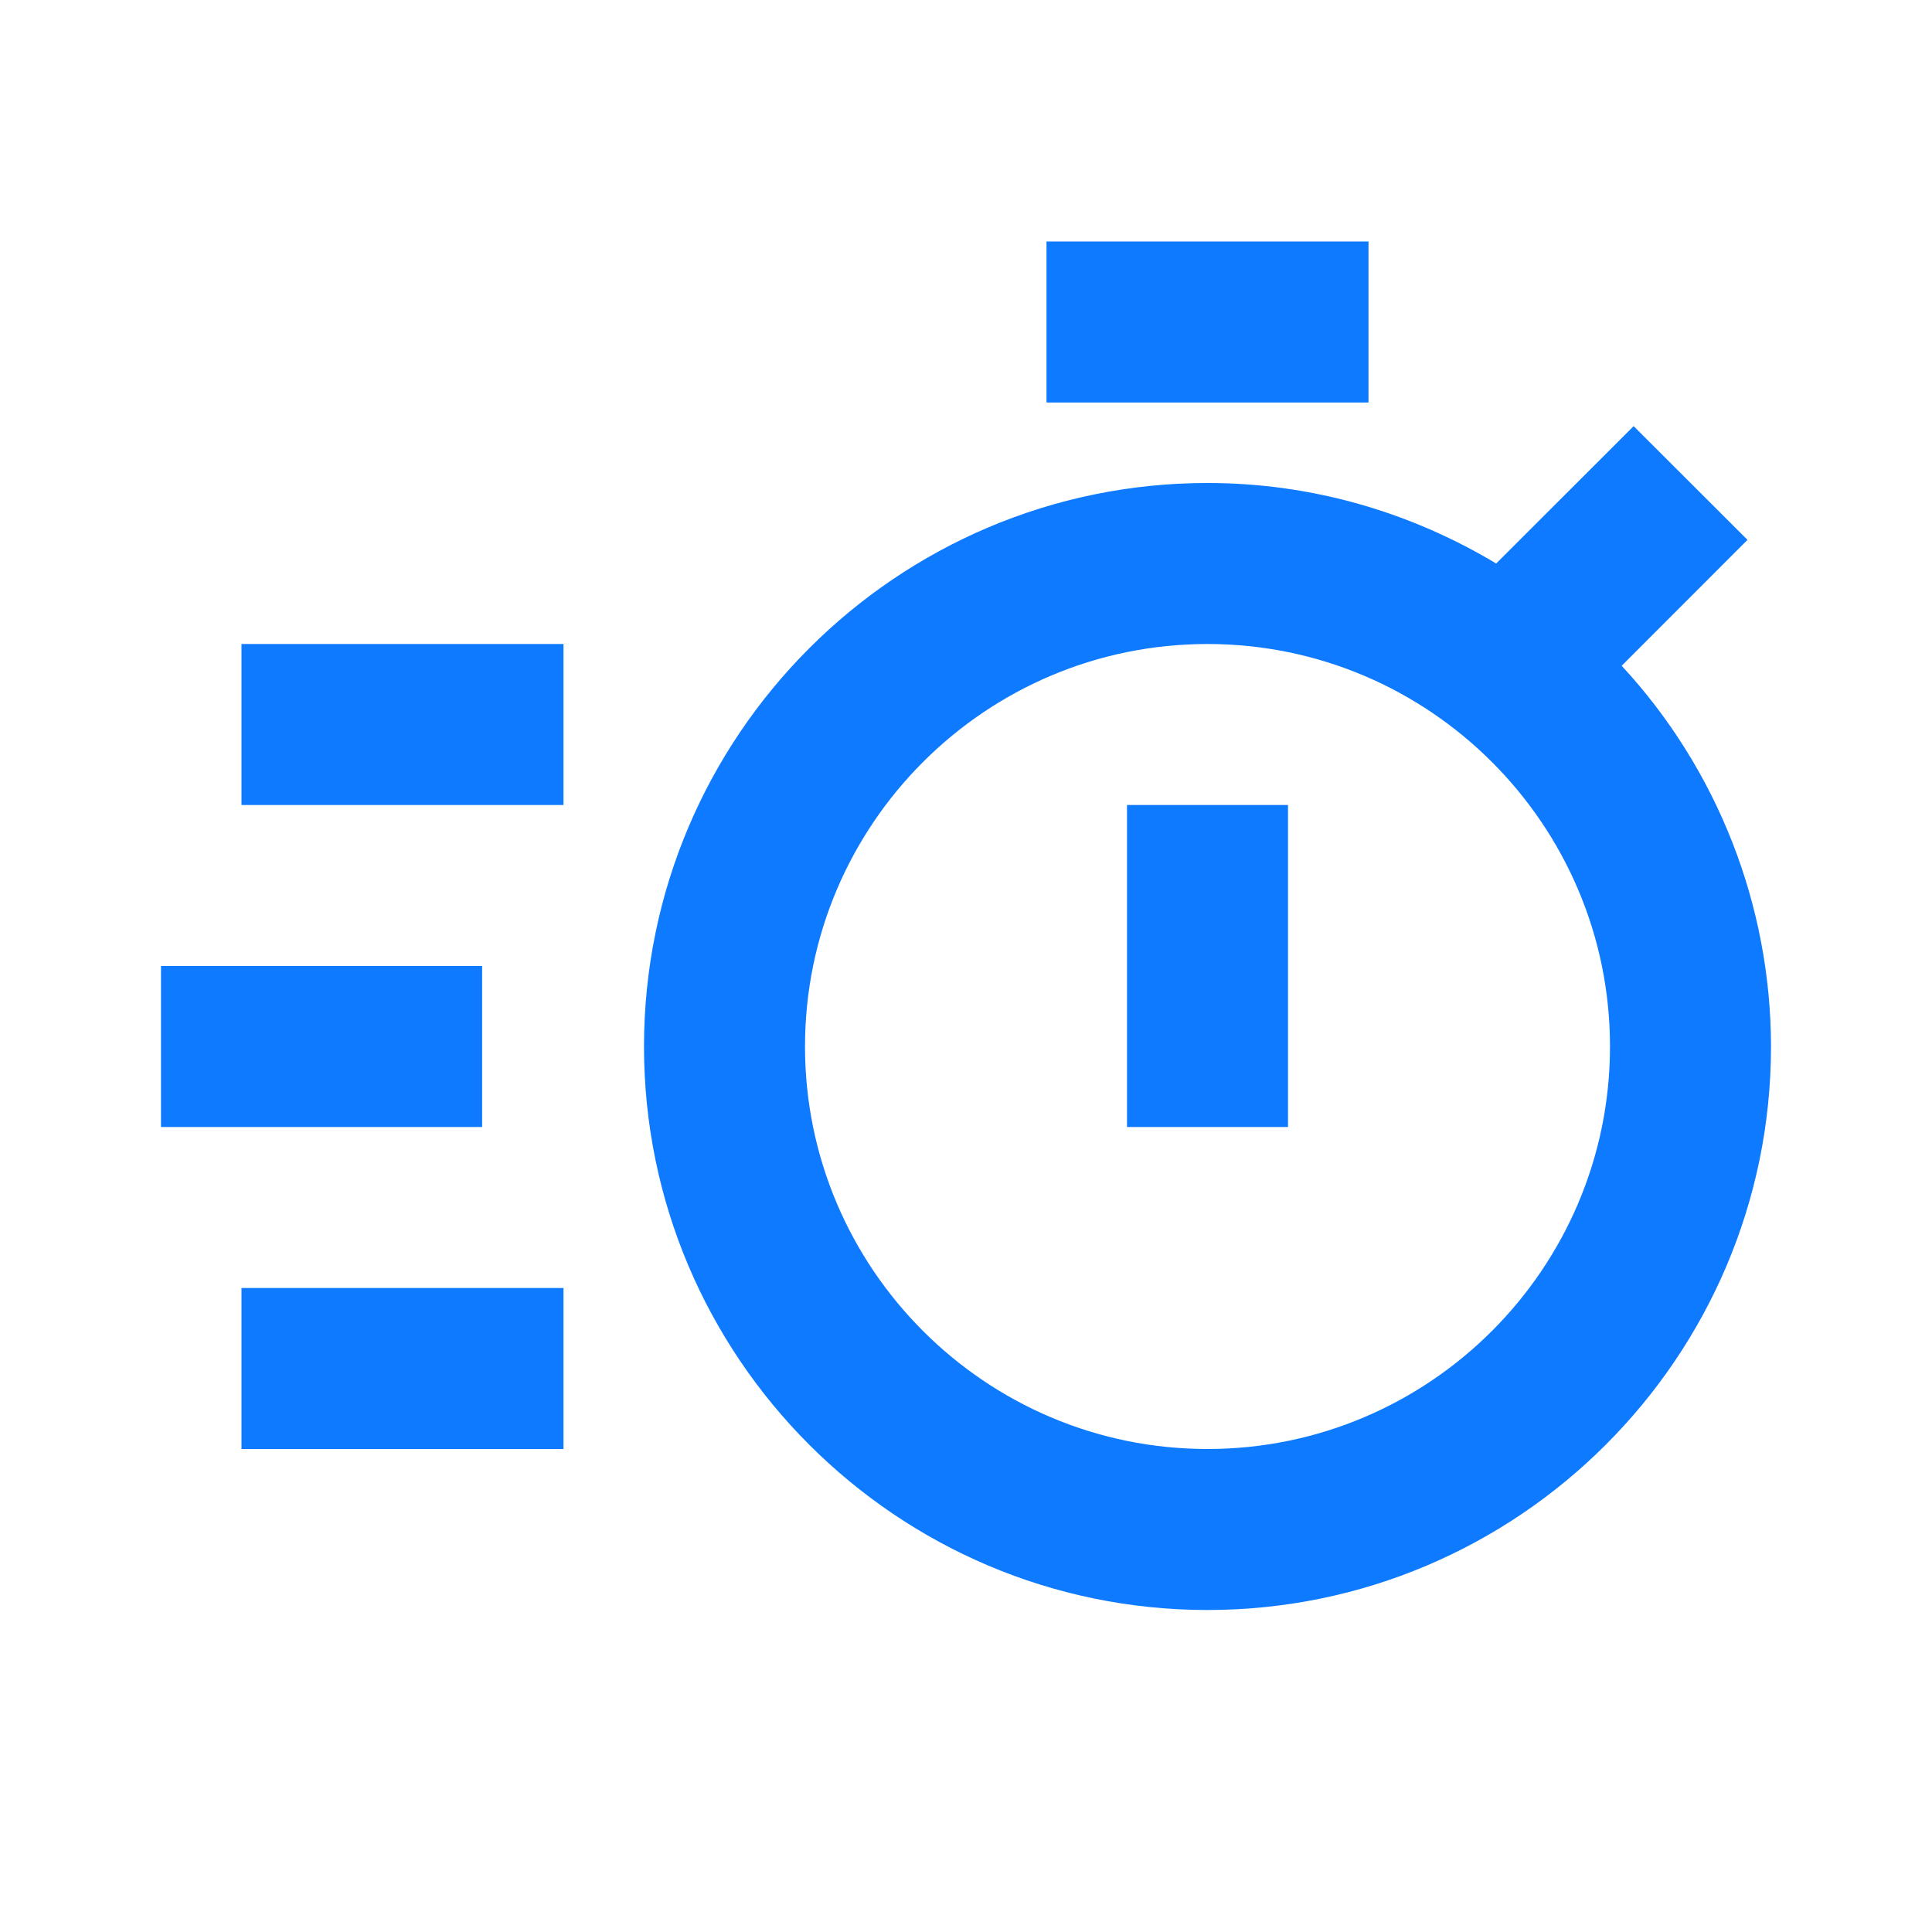
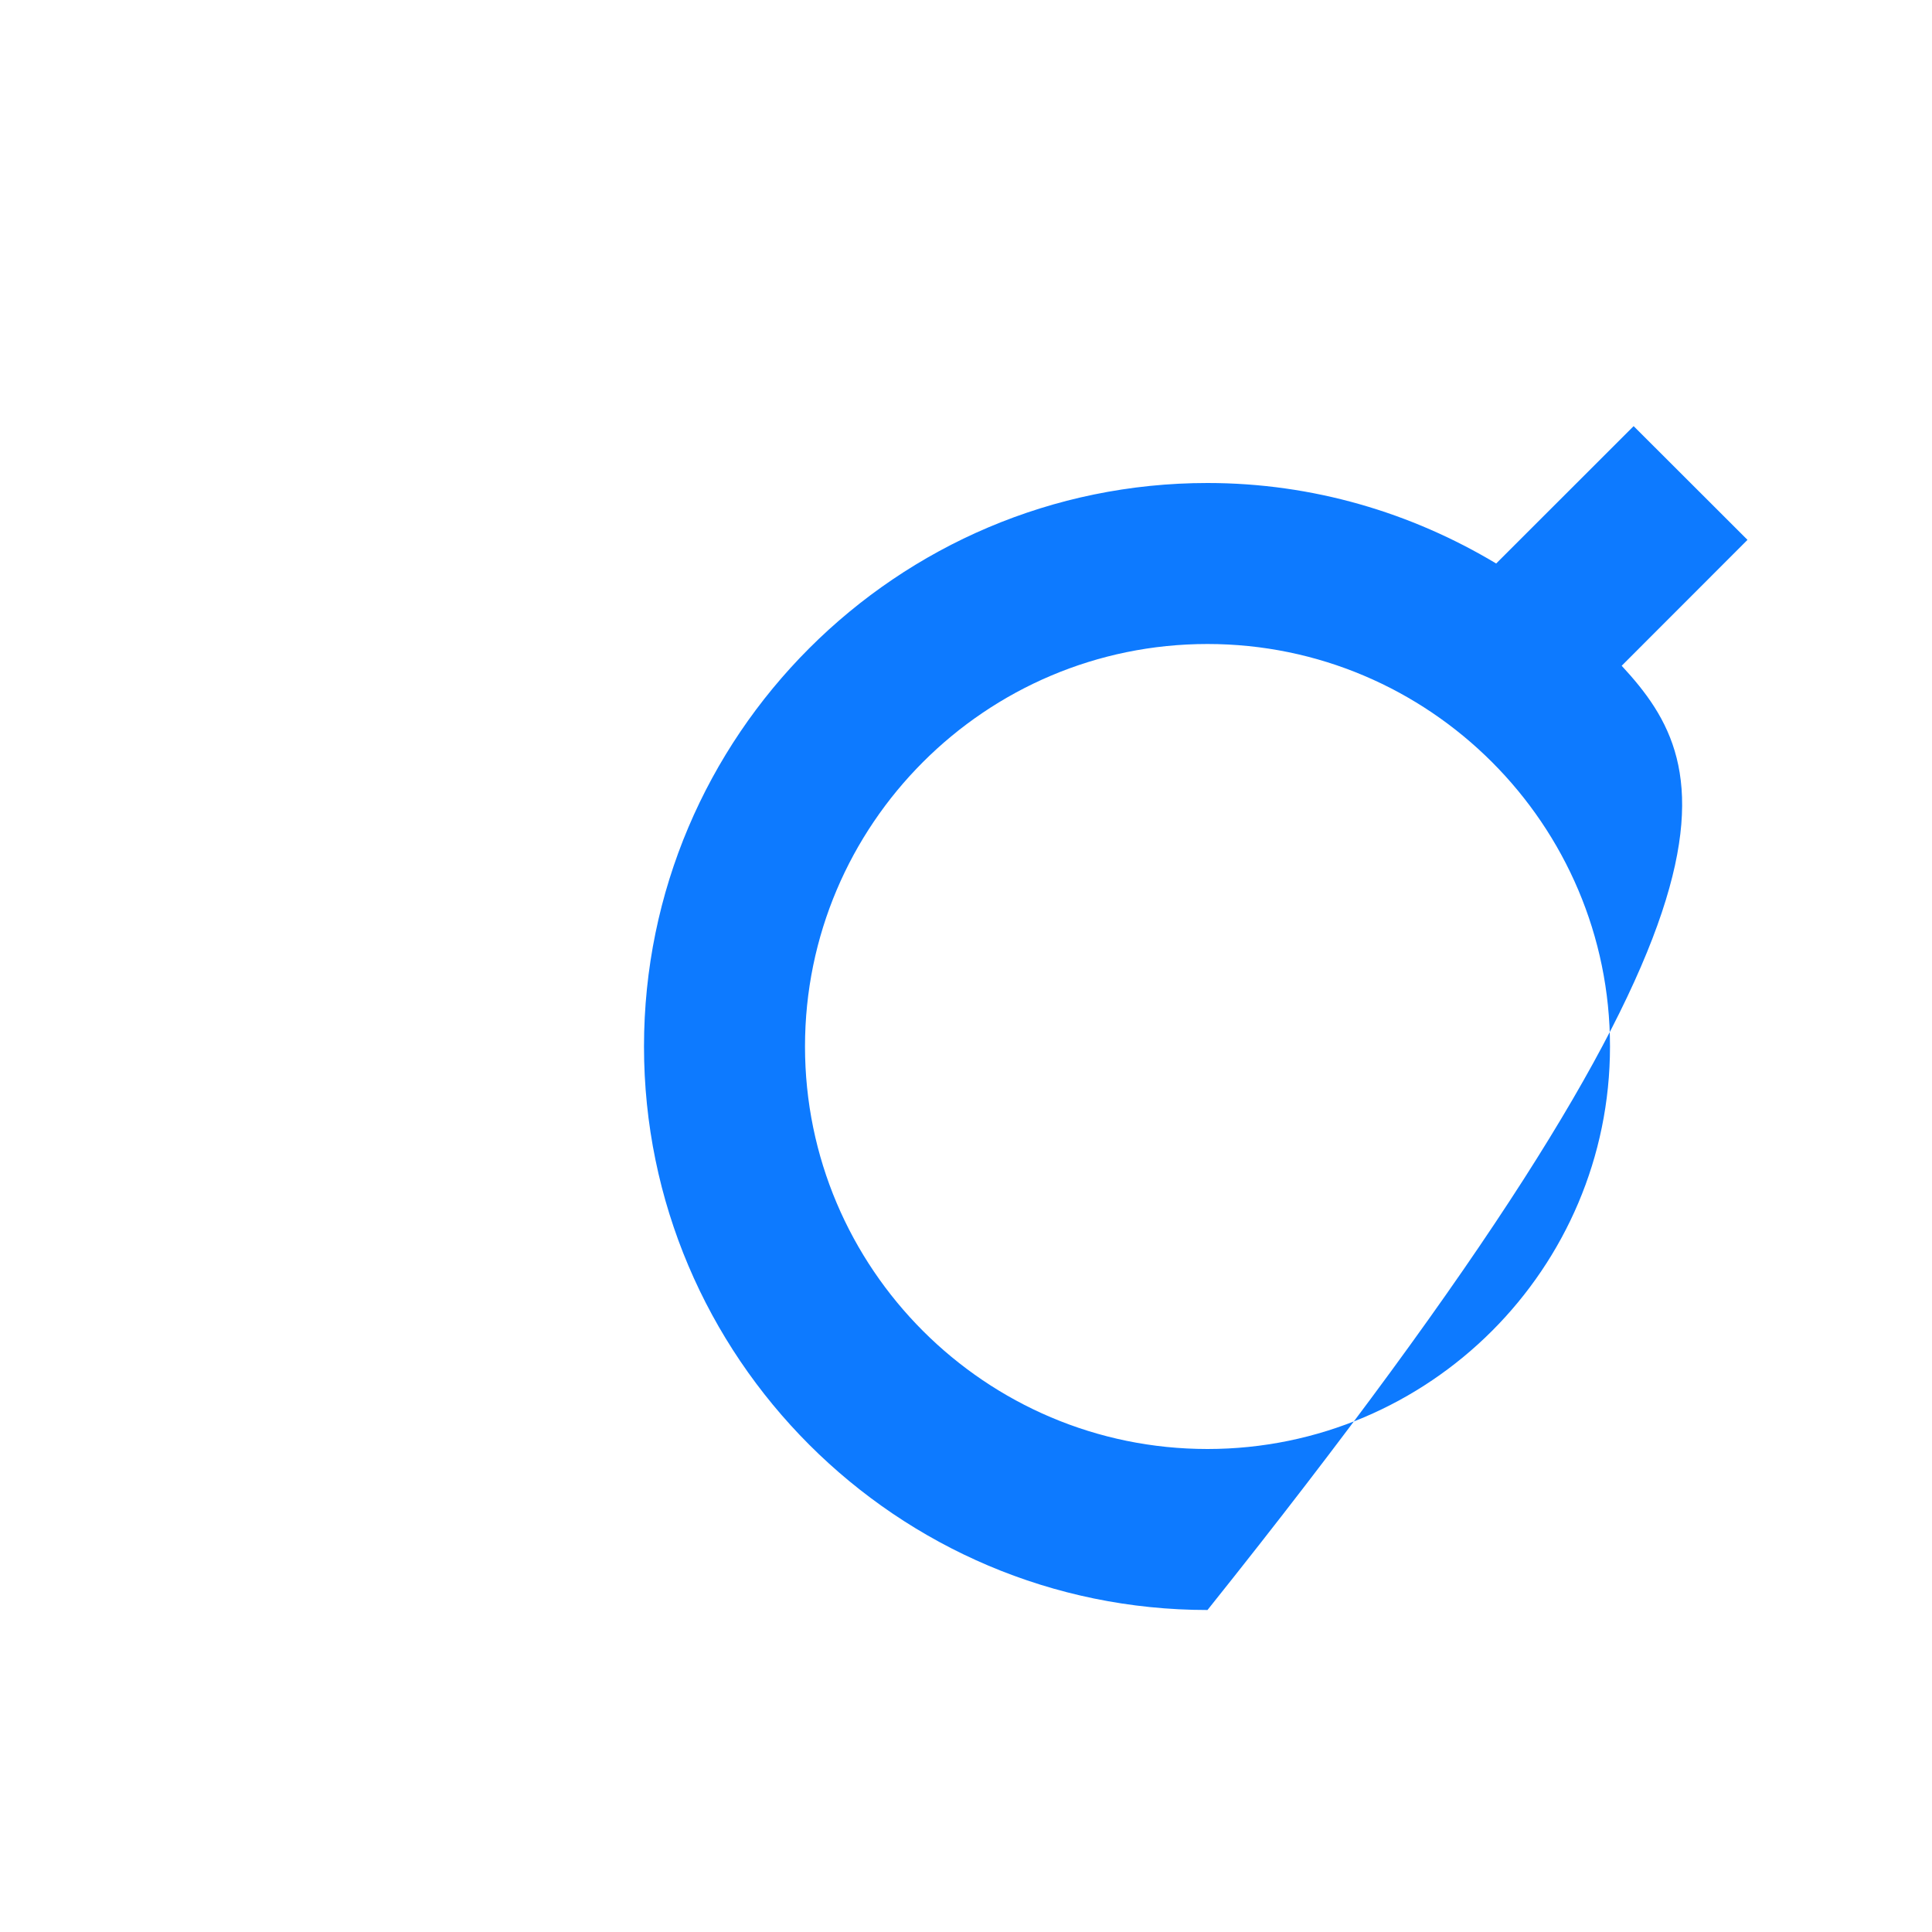
<svg xmlns="http://www.w3.org/2000/svg" width="80" zoomAndPan="magnify" viewBox="0 0 60 60" height="80" preserveAspectRatio="xMidYMid meet" version="1.0">
-   <path fill="#0d7aff" d="M 50.363 20.676 L 54.27 16.766 L 50.734 13.234 L 46.465 17.5 C 43.84 15.926 40.781 15 37.5 15 C 27.852 15 20 22.852 20 32.5 C 20 42.148 27.852 50 37.5 50 C 47.148 50 55 42.148 55 32.5 C 54.996 28.117 53.34 23.895 50.363 20.676 Z M 37.5 45 C 30.605 45 25 39.391 25 32.5 C 25 25.609 30.605 20 37.5 20 C 44.391 20 50 25.609 50 32.5 C 50 39.391 44.391 45 37.5 45 Z M 37.5 45 " fill-opacity="1" fill-rule="nonzero" />
-   <path fill="#0d7aff" d="M 35 25 L 40 25 L 40 35 L 35 35 Z M 32.5 7.5 L 42.5 7.5 L 42.5 12.5 L 32.5 12.5 Z M 7.5 20 L 17.5 20 L 17.5 25 L 7.5 25 Z M 7.5 40 L 17.5 40 L 17.5 45 L 7.5 45 Z M 5 30 L 14.973 30 L 14.973 35 L 5 35 Z M 5 30 " fill-opacity="1" fill-rule="nonzero" />
+   <path fill="#0d7aff" d="M 50.363 20.676 L 54.27 16.766 L 50.734 13.234 L 46.465 17.5 C 43.84 15.926 40.781 15 37.5 15 C 27.852 15 20 22.852 20 32.5 C 20 42.148 27.852 50 37.5 50 C 54.996 28.117 53.34 23.895 50.363 20.676 Z M 37.5 45 C 30.605 45 25 39.391 25 32.5 C 25 25.609 30.605 20 37.5 20 C 44.391 20 50 25.609 50 32.5 C 50 39.391 44.391 45 37.5 45 Z M 37.5 45 " fill-opacity="1" fill-rule="nonzero" />
</svg>